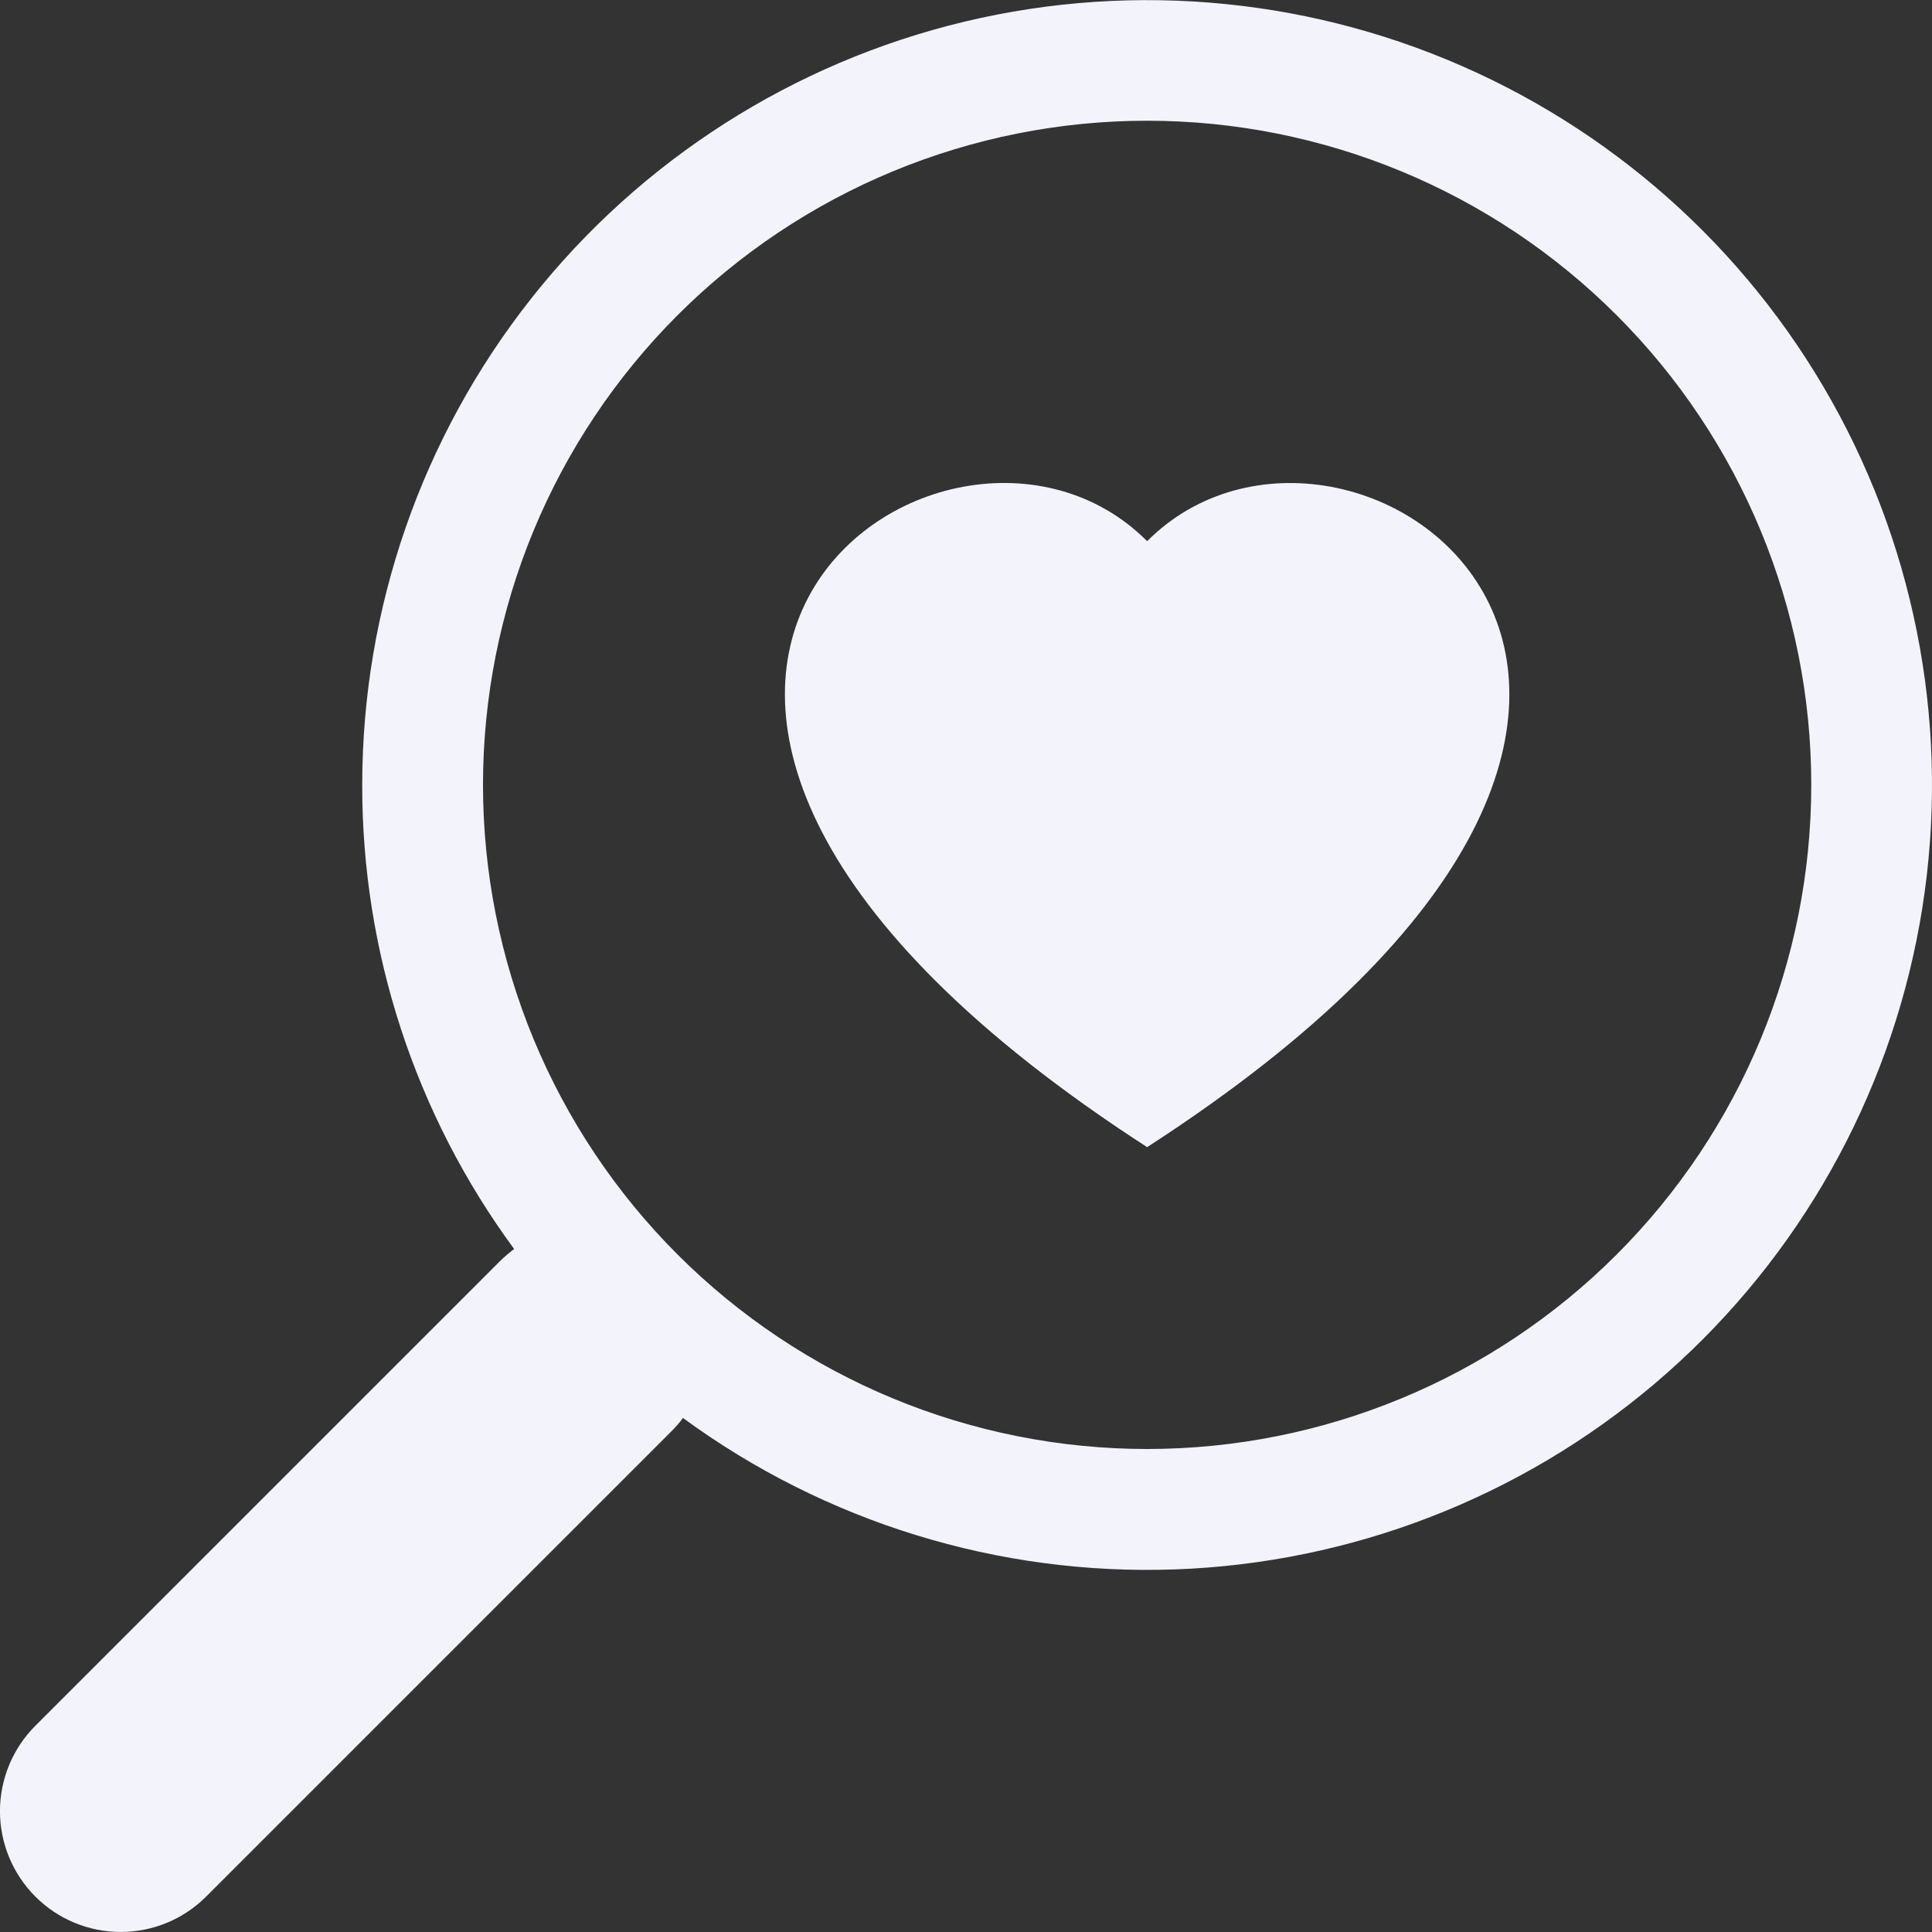
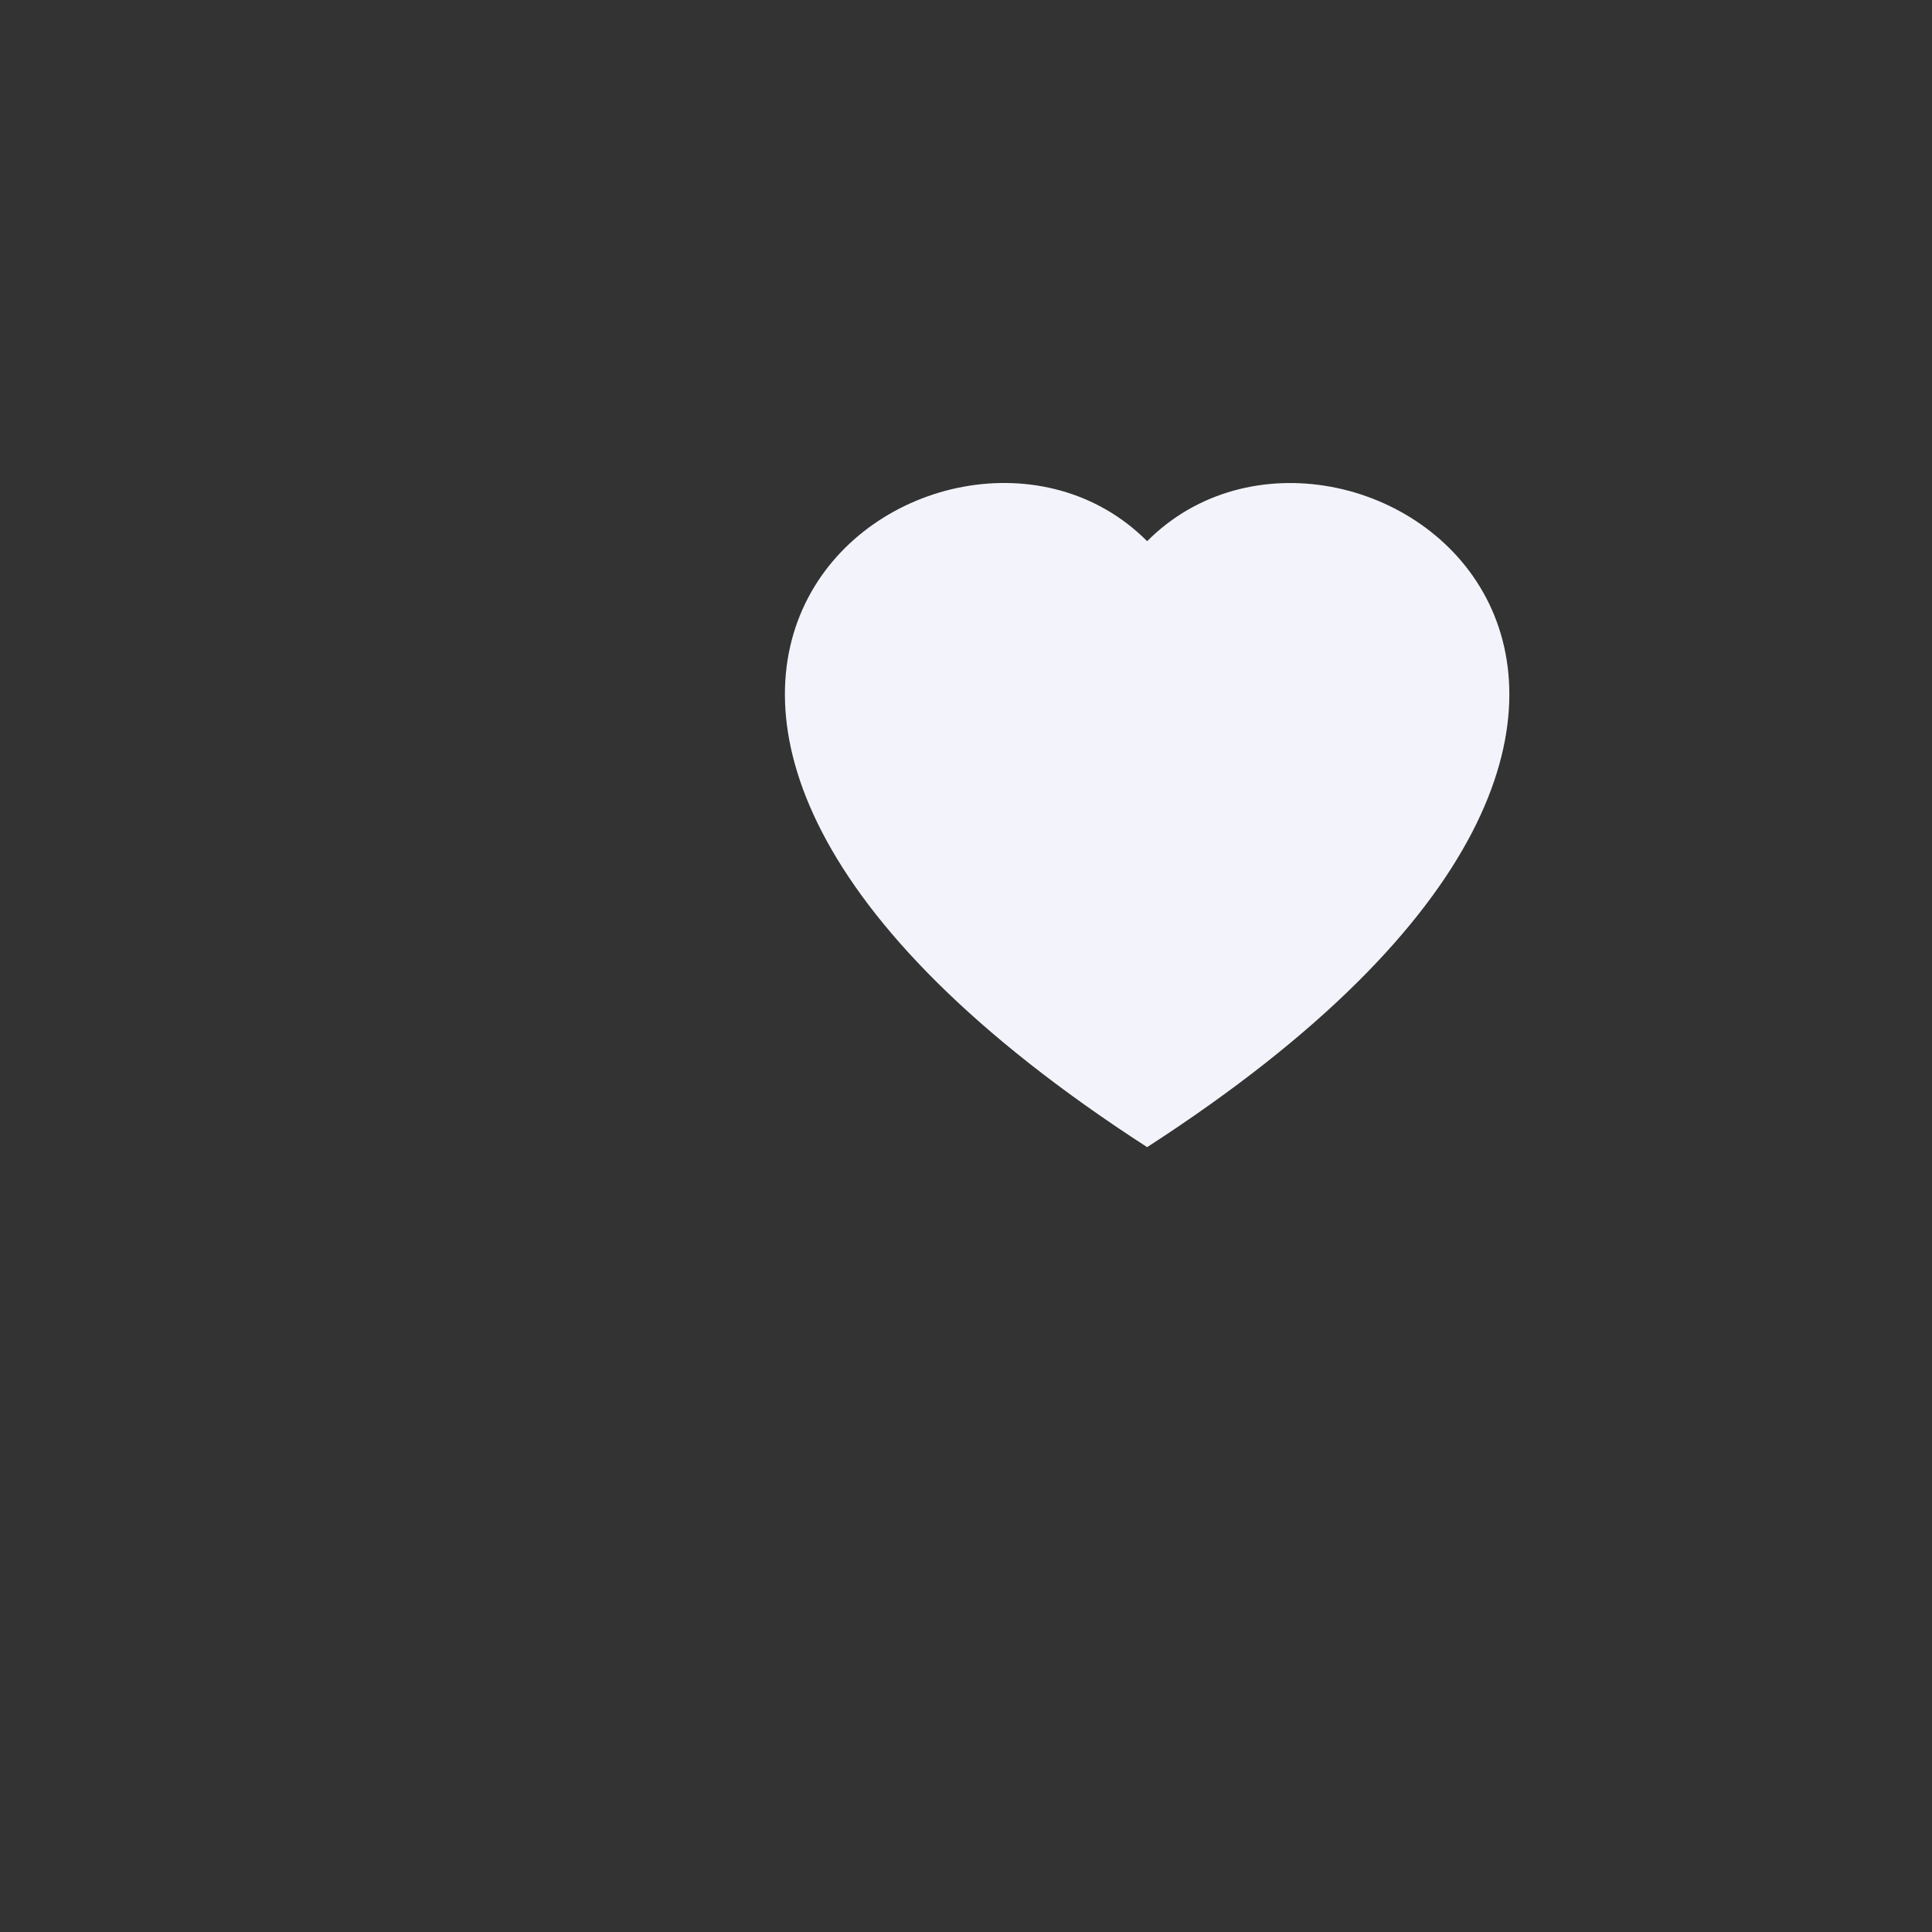
<svg xmlns="http://www.w3.org/2000/svg" width="49" height="49" viewBox="0 0 49 49" fill="none">
  <rect x="0" y="0" width="49" height="49" fill="#333333" stroke="none" />
  <g clip-path="url(#clip0_39_69)">
    <path d="M29.094 13.726C23.998 8.602 11.255 17.566 29.094 29.094C46.933 17.566 34.19 8.605 29.094 13.726Z" fill="#F3F4FB" />
-     <path d="M9.187 19.906C9.181 24.141 10.531 28.267 13.04 31.678C12.918 31.77 12.801 31.868 12.688 31.978L0.897 43.769C0.323 44.343 -0 45.122 -0.001 45.935C-0.001 46.747 0.322 47.526 0.896 48.101C1.47 48.676 2.249 48.999 3.061 48.999C3.874 48.999 4.653 48.677 5.228 48.102L17.018 36.312C17.129 36.202 17.232 36.085 17.325 35.96H17.318C20.927 38.607 25.322 39.961 29.794 39.804C34.266 39.646 38.555 37.986 41.968 35.092C45.381 32.198 47.72 28.238 48.606 23.851C49.492 19.465 48.874 14.908 46.852 10.915C44.83 6.923 41.522 3.729 37.461 1.847C33.401 -0.034 28.825 -0.492 24.472 0.547C20.119 1.586 16.243 4.062 13.47 7.574C10.697 11.087 9.188 15.431 9.187 19.906ZM29.094 36.75C26.882 36.75 24.692 36.314 22.648 35.468C20.604 34.621 18.747 33.38 17.183 31.816C15.619 30.252 14.379 28.395 13.532 26.352C12.686 24.308 12.25 22.118 12.25 19.906C12.25 17.694 12.686 15.504 13.532 13.46C14.379 11.417 15.619 9.56 17.183 7.996C18.747 6.432 20.604 5.191 22.648 4.344C24.692 3.498 26.882 3.062 29.094 3.062C33.561 3.062 37.845 4.837 41.004 7.996C44.163 11.155 45.938 15.439 45.938 19.906C45.938 24.373 44.163 28.657 41.004 31.816C37.845 34.975 33.561 36.75 29.094 36.75Z" fill="#F3F4FB" />
  </g>
  <defs>
    <clipPath id="clip0_39_69">
      <rect width="49" height="49" fill="white" transform="matrix(-1 0 0 1 49 0)" />
    </clipPath>
  </defs>
</svg>